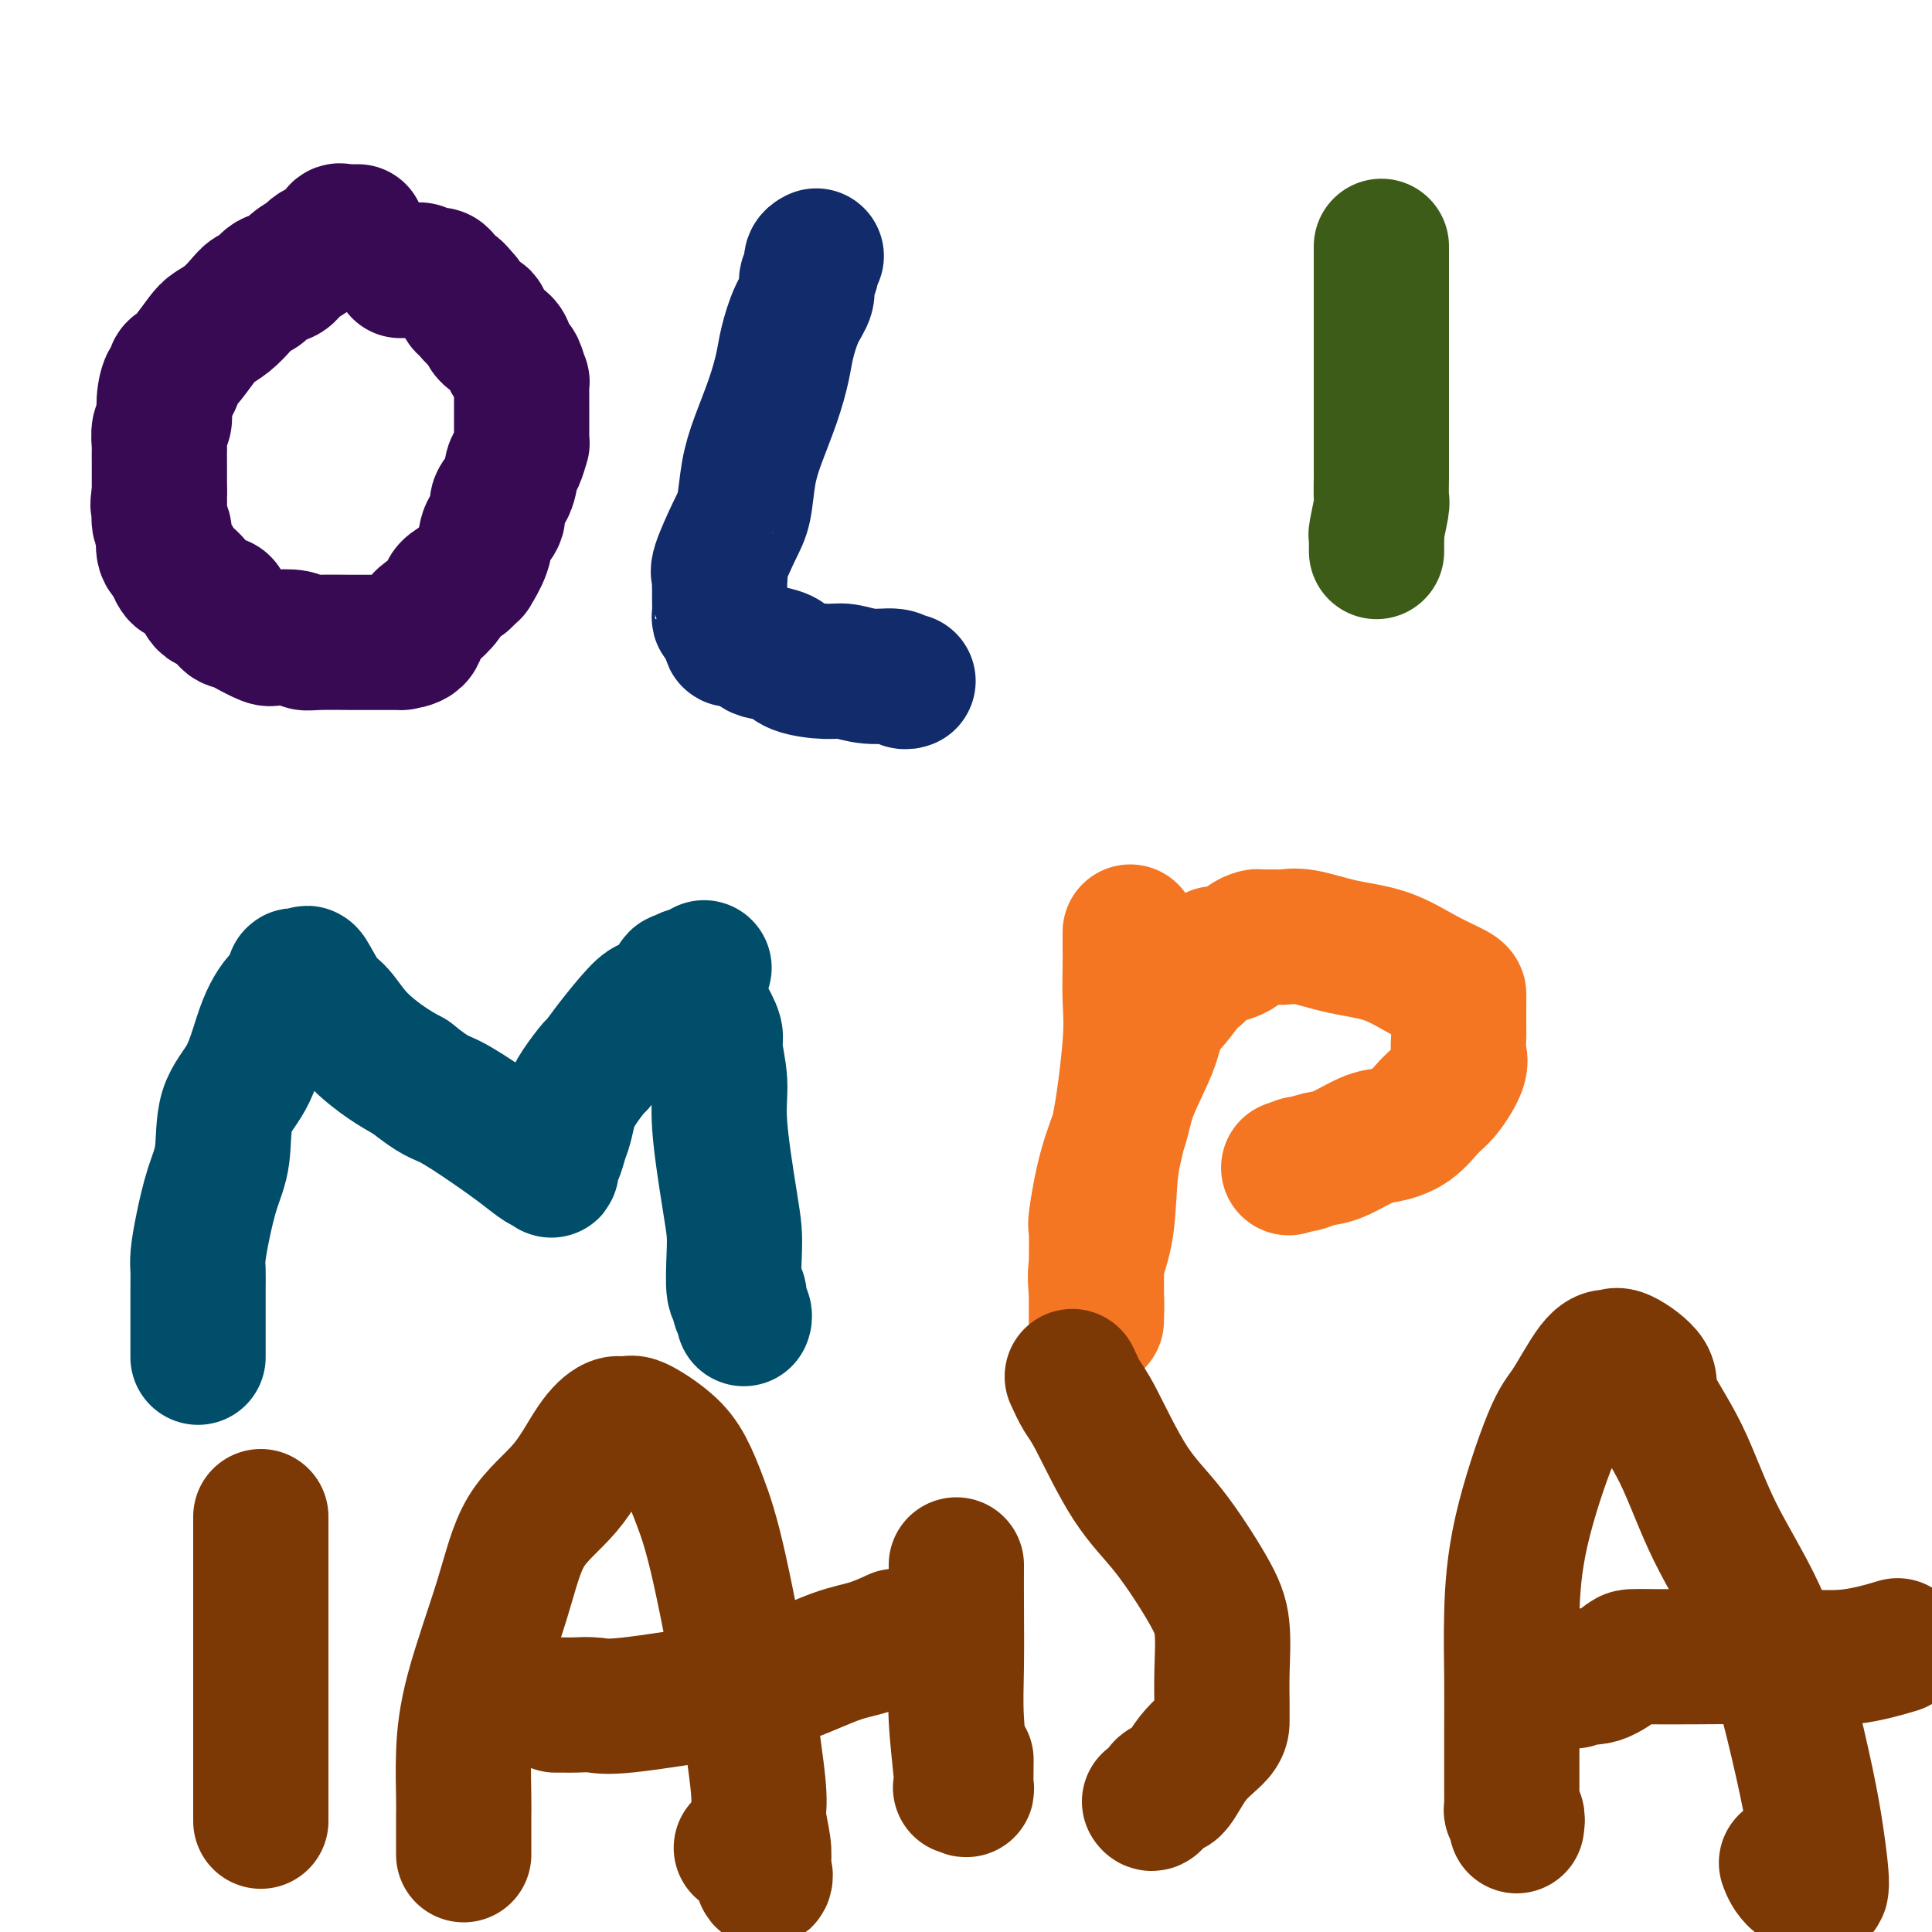
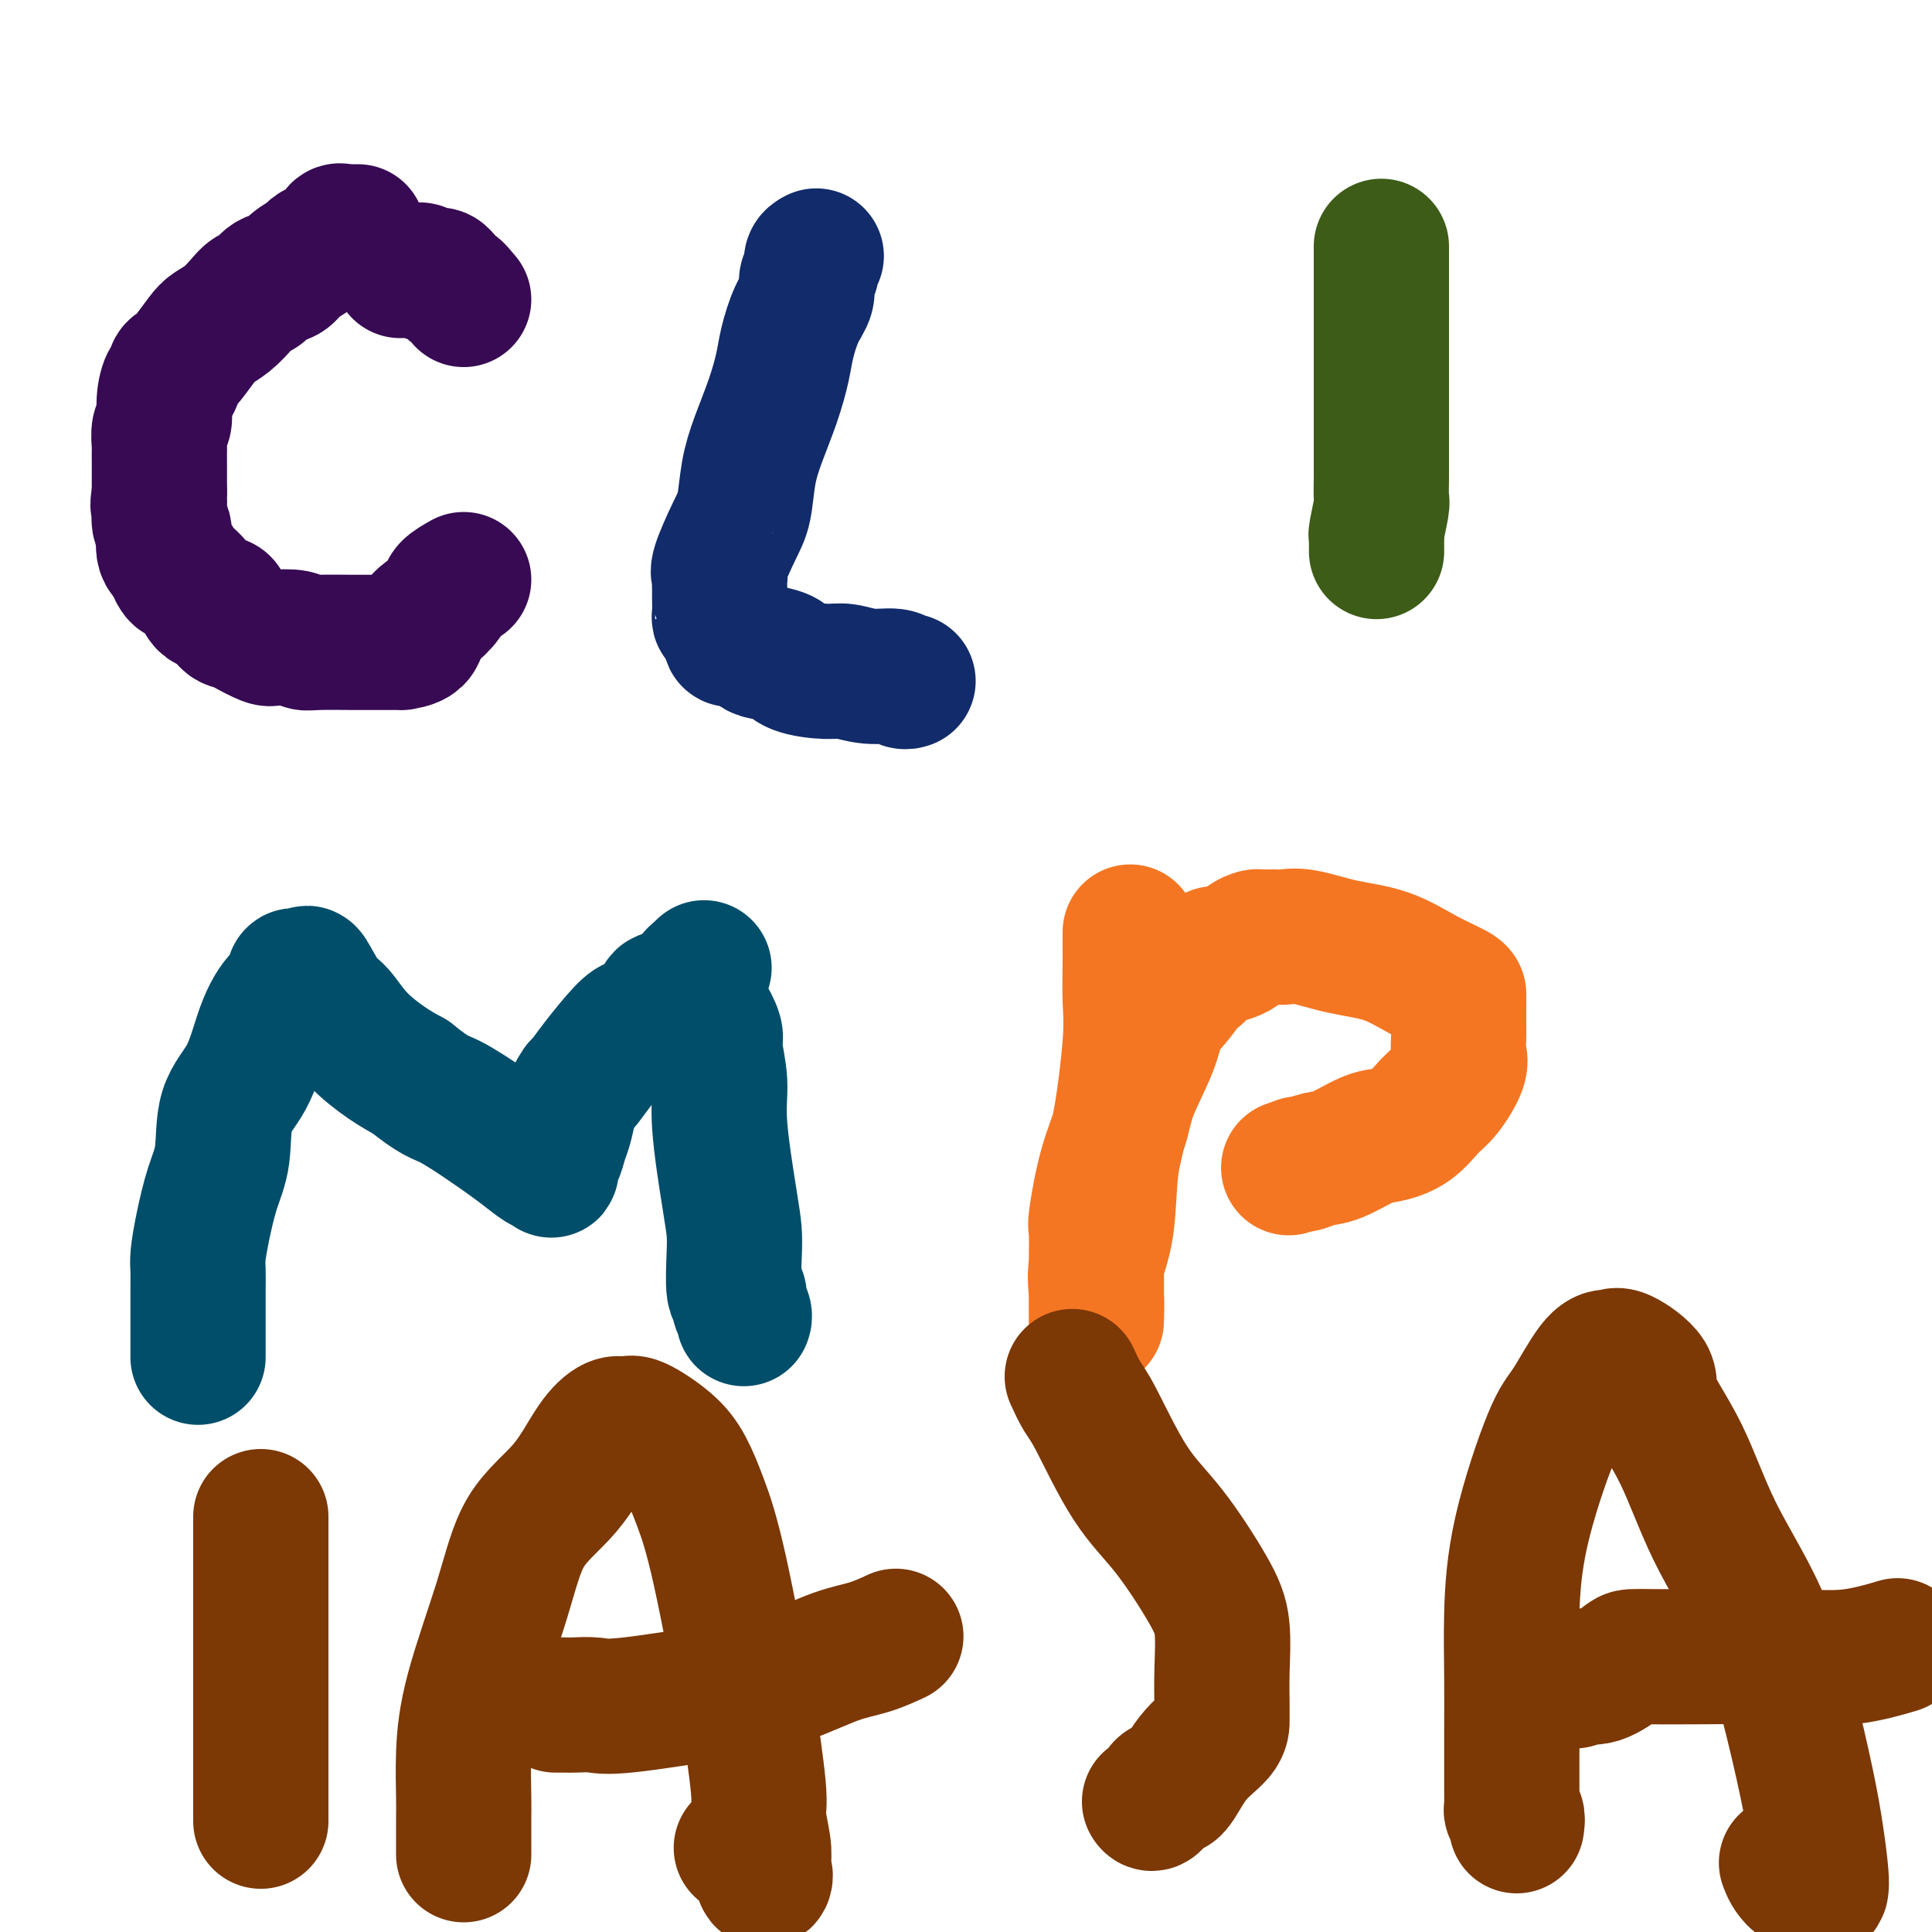
<svg xmlns="http://www.w3.org/2000/svg" viewBox="0 0 400 400" version="1.1">
  <g fill="none" stroke="#370A53" stroke-width="28" stroke-linecap="round" stroke-linejoin="round">
    <path d="M74,48c0.089,-0.001 0.178,-0.002 0,0c-0.178,0.002 -0.624,0.007 -1,0c-0.376,-0.007 -0.681,-0.027 -1,0c-0.319,0.027 -0.653,0.101 -1,0c-0.347,-0.101 -0.707,-0.379 -1,0c-0.293,0.379 -0.519,1.414 -1,2c-0.481,0.586 -1.216,0.724 -2,1c-0.784,0.276 -1.617,0.689 -2,1c-0.383,0.311 -0.315,0.521 -1,1c-0.685,0.479 -2.123,1.227 -3,2c-0.877,0.773 -1.193,1.571 -2,2c-0.807,0.429 -2.106,0.489 -3,1c-0.894,0.511 -1.384,1.474 -2,2c-0.616,0.526 -1.357,0.614 -2,1c-0.643,0.386 -1.187,1.069 -2,2c-0.813,0.931 -1.895,2.109 -3,3c-1.105,0.891 -2.233,1.494 -3,2c-0.767,0.506 -1.171,0.914 -2,2c-0.829,1.086 -2.081,2.848 -3,4c-0.919,1.152 -1.504,1.693 -2,2c-0.496,0.307 -0.902,0.380 -1,1c-0.098,0.620 0.114,1.789 0,2c-0.114,0.211 -0.552,-0.535 -1,0c-0.448,0.535 -0.905,2.351 -1,4c-0.095,1.649 0.171,3.131 0,4c-0.171,0.869 -0.778,1.125 -1,2c-0.222,0.875 -0.060,2.370 0,3c0.060,0.630 0.016,0.395 0,1c-0.016,0.605 -0.004,2.049 0,3c0.004,0.951 0.001,1.410 0,2c-0.001,0.590 -0.000,1.311 0,2c0.000,0.689 0.000,1.344 0,2" />
    <path d="M33,102c-0.600,4.250 -0.100,1.874 0,2c0.100,0.126 -0.198,2.753 0,4c0.198,1.247 0.894,1.113 1,2c0.106,0.887 -0.377,2.796 0,4c0.377,1.204 1.614,1.704 2,2c0.386,0.296 -0.078,0.389 0,1c0.078,0.611 0.697,1.740 1,2c0.303,0.260 0.290,-0.351 1,0c0.710,0.351 2.144,1.663 3,3c0.856,1.337 1.133,2.700 2,3c0.867,0.300 2.323,-0.462 3,0c0.677,0.462 0.574,2.148 1,3c0.426,0.852 1.381,0.868 2,1c0.619,0.132 0.900,0.379 2,1c1.100,0.621 3.018,1.616 4,2c0.982,0.384 1.029,0.155 2,0c0.971,-0.155 2.864,-0.238 4,0c1.136,0.238 1.513,0.796 2,1c0.487,0.204 1.085,0.055 3,0c1.915,-0.055 5.148,-0.014 7,0c1.852,0.014 2.325,0.003 3,0c0.675,-0.003 1.553,0.003 3,0c1.447,-0.003 3.464,-0.016 4,0c0.536,0.016 -0.410,0.061 0,0c0.410,-0.061 2.174,-0.229 3,-1c0.826,-0.771 0.713,-2.146 1,-3c0.287,-0.854 0.974,-1.188 2,-2c1.026,-0.812 2.392,-2.103 3,-3c0.608,-0.897 0.460,-1.399 1,-2c0.540,-0.601 1.770,-1.300 3,-2" />
-     <path d="M96,120c2.350,-2.276 1.724,-1.467 2,-2c0.276,-0.533 1.454,-2.410 2,-4c0.546,-1.590 0.461,-2.895 1,-4c0.539,-1.105 1.702,-2.010 2,-3c0.298,-0.990 -0.270,-2.067 0,-3c0.270,-0.933 1.379,-1.724 2,-3c0.621,-1.276 0.755,-3.038 1,-4c0.245,-0.962 0.602,-1.124 1,-2c0.398,-0.876 0.839,-2.465 1,-3c0.161,-0.535 0.043,-0.017 0,0c-0.043,0.017 -0.012,-0.468 0,-1c0.012,-0.532 0.003,-1.110 0,-2c-0.003,-0.890 -0.001,-2.093 0,-3c0.001,-0.907 0.001,-1.518 0,-2c-0.001,-0.482 -0.003,-0.833 0,-1c0.003,-0.167 0.012,-0.148 0,-1c-0.012,-0.852 -0.046,-2.576 0,-3c0.046,-0.424 0.170,0.450 0,0c-0.170,-0.450 -0.634,-2.224 -1,-3c-0.366,-0.776 -0.635,-0.554 -1,-1c-0.365,-0.446 -0.826,-1.560 -1,-2c-0.174,-0.440 -0.060,-0.207 0,0c0.060,0.207 0.067,0.387 0,0c-0.067,-0.387 -0.206,-1.340 -1,-2c-0.794,-0.660 -2.241,-1.027 -3,-2c-0.759,-0.973 -0.831,-2.551 -1,-3c-0.169,-0.449 -0.437,0.230 -1,0c-0.563,-0.230 -1.421,-1.370 -2,-2c-0.579,-0.630 -0.880,-0.752 -1,-1c-0.120,-0.248 -0.060,-0.624 0,-1" />
    <path d="M96,62c-2.107,-2.570 -1.875,-1.995 -2,-2c-0.125,-0.005 -0.607,-0.590 -1,-1c-0.393,-0.410 -0.695,-0.645 -1,-1c-0.305,-0.355 -0.611,-0.831 -1,-1c-0.389,-0.169 -0.859,-0.031 -1,0c-0.141,0.031 0.048,-0.044 0,0c-0.048,0.044 -0.332,0.208 -1,0c-0.668,-0.208 -1.720,-0.788 -2,-1c-0.280,-0.212 0.214,-0.057 0,0c-0.214,0.057 -1.134,0.015 -2,0c-0.866,-0.015 -1.676,-0.004 -2,0c-0.324,0.004 -0.162,0.002 0,0" />
  </g>
  <g fill="none" stroke="#122B6A" stroke-width="28" stroke-linecap="round" stroke-linejoin="round">
    <path d="M169,53c-0.456,0.238 -0.913,0.476 -1,1c-0.087,0.524 0.194,1.332 0,2c-0.194,0.668 -0.863,1.194 -1,2c-0.137,0.806 0.260,1.892 0,3c-0.260,1.108 -1.175,2.237 -2,4c-0.825,1.763 -1.559,4.159 -2,6c-0.441,1.841 -0.590,3.125 -1,5c-0.410,1.875 -1.081,4.339 -2,7c-0.919,2.661 -2.086,5.518 -3,8c-0.914,2.482 -1.576,4.588 -2,7c-0.424,2.412 -0.611,5.131 -1,7c-0.389,1.869 -0.980,2.887 -2,5c-1.020,2.113 -2.469,5.322 -3,7c-0.531,1.678 -0.142,1.827 0,2c0.142,0.173 0.038,0.372 0,1c-0.038,0.628 -0.010,1.686 0,2c0.010,0.314 0.003,-0.116 0,0c-0.003,0.116 -0.002,0.777 0,1c0.002,0.223 0.003,0.010 0,0c-0.003,-0.010 -0.012,0.185 0,1c0.012,0.815 0.044,2.249 0,3c-0.044,0.751 -0.166,0.817 0,1c0.166,0.183 0.619,0.481 1,1c0.381,0.519 0.691,1.260 1,2" />
    <path d="M151,131c0.310,2.285 0.085,0.997 1,1c0.915,0.003 2.969,1.297 4,2c1.031,0.703 1.040,0.814 2,1c0.960,0.186 2.870,0.446 4,1c1.130,0.554 1.479,1.401 3,2c1.521,0.599 4.214,0.949 6,1c1.786,0.051 2.664,-0.197 4,0c1.336,0.197 3.128,0.837 5,1c1.872,0.163 3.822,-0.153 5,0c1.178,0.153 1.584,0.773 2,1c0.416,0.227 0.843,0.061 1,0c0.157,-0.061 0.045,-0.017 0,0c-0.045,0.017 -0.022,0.009 0,0" />
  </g>
  <g fill="none" stroke="#3D5C18" stroke-width="28" stroke-linecap="round" stroke-linejoin="round">
    <path d="M286,51c0.000,0.322 0.000,0.643 0,1c-0.000,0.357 -0.000,0.749 0,1c0.000,0.251 0.000,0.361 0,1c-0.000,0.639 -0.000,1.806 0,3c0.000,1.194 0.000,2.415 0,4c-0.000,1.585 -0.000,3.536 0,5c0.000,1.464 0.000,2.443 0,4c-0.000,1.557 -0.000,3.692 0,6c0.000,2.308 0.000,4.790 0,7c-0.000,2.210 -0.000,4.148 0,6c0.000,1.852 0.001,3.620 0,5c-0.001,1.380 -0.004,2.374 0,3c0.004,0.626 0.015,0.885 0,2c-0.015,1.115 -0.057,3.085 0,4c0.057,0.915 0.211,0.774 0,2c-0.211,1.226 -0.789,3.817 -1,5c-0.211,1.183 -0.057,0.956 0,1c0.057,0.044 0.015,0.358 0,1c-0.015,0.642 -0.004,1.612 0,2c0.004,0.388 0.002,0.194 0,0" />
  </g>
  <g fill="none" stroke="#004E6A" stroke-width="28" stroke-linecap="round" stroke-linejoin="round">
    <path d="M41,281c-0.000,-0.741 -0.000,-1.482 0,-2c0.000,-0.518 0.000,-0.814 0,-2c-0.000,-1.186 -0.001,-3.263 0,-4c0.001,-0.737 0.002,-0.133 0,-1c-0.002,-0.867 -0.009,-3.206 0,-5c0.009,-1.794 0.034,-3.042 0,-4c-0.034,-0.958 -0.128,-1.627 0,-3c0.128,-1.373 0.478,-3.452 1,-6c0.522,-2.548 1.218,-5.566 2,-8c0.782,-2.434 1.652,-4.283 2,-7c0.348,-2.717 0.176,-6.303 1,-9c0.824,-2.697 2.644,-4.504 4,-7c1.356,-2.496 2.248,-5.680 3,-8c0.752,-2.320 1.362,-3.774 2,-5c0.638,-1.226 1.302,-2.222 2,-3c0.698,-0.778 1.428,-1.337 2,-2c0.572,-0.663 0.985,-1.429 1,-2c0.015,-0.571 -0.369,-0.948 0,-1c0.369,-0.052 1.492,0.221 2,0c0.508,-0.221 0.399,-0.936 1,0c0.601,0.936 1.910,3.524 3,5c1.090,1.476 1.962,1.839 3,3c1.038,1.161 2.241,3.120 4,5c1.759,1.880 4.074,3.680 6,5c1.926,1.320 3.463,2.160 5,3" />
-     <path d="M85,223c5.138,4.147 5.983,4.014 8,5c2.017,0.986 5.206,3.089 8,5c2.794,1.911 5.193,3.629 7,5c1.807,1.371 3.023,2.394 4,3c0.977,0.606 1.715,0.794 2,1c0.285,0.206 0.118,0.429 0,0c-0.118,-0.429 -0.187,-1.510 0,-2c0.187,-0.490 0.629,-0.387 1,-1c0.371,-0.613 0.670,-1.941 1,-3c0.330,-1.059 0.689,-1.851 1,-3c0.311,-1.149 0.574,-2.657 1,-4c0.426,-1.343 1.017,-2.520 2,-4c0.983,-1.480 2.359,-3.262 3,-4c0.641,-0.738 0.545,-0.432 1,-1c0.455,-0.568 1.459,-2.010 3,-4c1.541,-1.990 3.617,-4.528 5,-6c1.383,-1.472 2.072,-1.876 3,-2c0.928,-0.124 2.094,0.033 3,-1c0.906,-1.033 1.552,-3.258 2,-4c0.448,-0.742 0.697,-0.003 1,0c0.303,0.003 0.658,-0.730 1,-1c0.342,-0.270 0.669,-0.077 1,0c0.331,0.077 0.665,0.039 1,0" />
+     <path d="M85,223c5.138,4.147 5.983,4.014 8,5c2.017,0.986 5.206,3.089 8,5c2.794,1.911 5.193,3.629 7,5c1.807,1.371 3.023,2.394 4,3c0.977,0.606 1.715,0.794 2,1c0.285,0.206 0.118,0.429 0,0c-0.118,-0.429 -0.187,-1.510 0,-2c0.187,-0.490 0.629,-0.387 1,-1c0.371,-0.613 0.670,-1.941 1,-3c0.330,-1.059 0.689,-1.851 1,-3c0.311,-1.149 0.574,-2.657 1,-4c0.426,-1.343 1.017,-2.520 2,-4c0.641,-0.738 0.545,-0.432 1,-1c0.455,-0.568 1.459,-2.010 3,-4c1.541,-1.990 3.617,-4.528 5,-6c1.383,-1.472 2.072,-1.876 3,-2c0.928,-0.124 2.094,0.033 3,-1c0.906,-1.033 1.552,-3.258 2,-4c0.448,-0.742 0.697,-0.003 1,0c0.303,0.003 0.658,-0.730 1,-1c0.342,-0.270 0.669,-0.077 1,0c0.331,0.077 0.665,0.039 1,0" />
    <path d="M144,202c2.864,-2.513 1.523,-1.796 1,0c-0.523,1.796 -0.227,4.670 0,6c0.227,1.330 0.385,1.115 1,2c0.615,0.885 1.688,2.868 2,4c0.312,1.132 -0.137,1.411 0,3c0.137,1.589 0.860,4.486 1,7c0.140,2.514 -0.303,4.643 0,9c0.303,4.357 1.353,10.942 2,15c0.647,4.058 0.890,5.591 1,7c0.110,1.409 0.086,2.696 0,5c-0.086,2.304 -0.233,5.626 0,7c0.233,1.374 0.847,0.799 1,1c0.153,0.201 -0.155,1.178 0,2c0.155,0.822 0.772,1.491 1,2c0.228,0.509 0.065,0.860 0,1c-0.065,0.140 -0.033,0.070 0,0" />
  </g>
  <g fill="none" stroke="#F47623" stroke-width="28" stroke-linecap="round" stroke-linejoin="round">
    <path d="M234,193c0.000,0.009 0.000,0.018 0,0c-0.000,-0.018 -0.000,-0.065 0,0c0.000,0.065 0.002,0.240 0,1c-0.002,0.760 -0.006,2.106 0,3c0.006,0.894 0.023,1.338 0,3c-0.023,1.662 -0.085,4.543 0,7c0.085,2.457 0.316,4.490 0,9c-0.316,4.510 -1.181,11.495 -2,16c-0.819,4.505 -1.593,6.528 -2,10c-0.407,3.472 -0.449,8.391 -1,12c-0.551,3.609 -1.612,5.907 -2,8c-0.388,2.093 -0.104,3.981 0,6c0.104,2.019 0.028,4.171 0,5c-0.028,0.829 -0.007,0.336 0,0c0.007,-0.336 0.002,-0.515 0,-1c-0.002,-0.485 -0.000,-1.276 0,-2c0.000,-0.724 -0.001,-1.381 0,-2c0.001,-0.619 0.005,-1.201 0,-2c-0.005,-0.799 -0.019,-1.815 0,-4c0.019,-2.185 0.072,-5.539 0,-7c-0.072,-1.461 -0.268,-1.029 0,-3c0.268,-1.971 1.001,-6.344 2,-10c0.999,-3.656 2.262,-6.596 3,-9c0.738,-2.404 0.949,-4.274 2,-7c1.051,-2.726 2.941,-6.308 4,-9c1.059,-2.692 1.285,-4.494 2,-6c0.715,-1.506 1.919,-2.716 3,-4c1.081,-1.284 2.041,-2.642 3,-4" />
    <path d="M246,203c2.614,-6.015 0.650,-1.552 1,-1c0.350,0.552 3.015,-2.809 4,-4c0.985,-1.191 0.289,-0.214 1,0c0.711,0.214 2.827,-0.335 4,-1c1.173,-0.665 1.401,-1.446 2,-2c0.599,-0.554 1.567,-0.882 2,-1c0.433,-0.118 0.331,-0.025 1,0c0.669,0.025 2.108,-0.017 3,0c0.892,0.017 1.237,0.094 2,0c0.763,-0.094 1.946,-0.358 4,0c2.054,0.358 4.981,1.339 8,2c3.019,0.661 6.129,1.002 9,2c2.871,0.998 5.501,2.654 8,4c2.499,1.346 4.866,2.381 6,3c1.134,0.619 1.036,0.822 1,1c-0.036,0.178 -0.010,0.330 0,1c0.010,0.670 0.005,1.857 0,3c-0.005,1.143 -0.010,2.242 0,3c0.010,0.758 0.037,1.174 0,2c-0.037,0.826 -0.136,2.063 0,3c0.136,0.937 0.507,1.575 0,3c-0.507,1.425 -1.893,3.637 -3,5c-1.107,1.363 -1.934,1.878 -3,3c-1.066,1.122 -2.371,2.849 -4,4c-1.629,1.151 -3.582,1.724 -5,2c-1.418,0.276 -2.303,0.256 -4,1c-1.697,0.744 -4.208,2.251 -6,3c-1.792,0.749 -2.867,0.740 -4,1c-1.133,0.260 -2.324,0.789 -3,1c-0.676,0.211 -0.838,0.106 -1,0" />
    <path d="M269,241c-3.833,1.333 -1.917,0.667 0,0" />
  </g>
  <g fill="none" stroke="#7C3805" stroke-width="28" stroke-linecap="round" stroke-linejoin="round">
    <path d="M54,314c0.000,0.830 0.000,1.660 0,2c0.000,0.340 0.000,0.189 0,1c-0.000,0.811 0.000,2.584 0,4c0.000,1.416 0.000,2.473 0,4c0.000,1.527 0.000,3.522 0,5c0.000,1.478 0.000,2.440 0,4c0.000,1.560 0.000,3.720 0,6c0.000,2.280 0.000,4.682 0,7c0.000,2.318 0.000,4.553 0,7c0.000,2.447 0.000,5.107 0,8c0.000,2.893 0.000,6.018 0,8c0.000,1.982 0.000,2.820 0,4c-0.000,1.180 -0.000,2.702 0,3c0.000,0.298 0.000,-0.629 0,-1c0.000,-0.371 0.000,-0.185 0,0" />
    <path d="M96,384c-0.000,-0.043 -0.001,-0.085 0,-1c0.001,-0.915 0.003,-2.701 0,-4c-0.003,-1.299 -0.009,-2.109 0,-3c0.009,-0.891 0.035,-1.863 0,-4c-0.035,-2.137 -0.132,-5.438 0,-9c0.132,-3.562 0.492,-7.383 2,-13c1.508,-5.617 4.165,-13.029 6,-19c1.835,-5.971 2.848,-10.500 5,-14c2.152,-3.500 5.441,-5.970 8,-9c2.559,-3.030 4.387,-6.619 6,-9c1.613,-2.381 3.012,-3.555 4,-4c0.988,-0.445 1.566,-0.162 2,0c0.434,0.162 0.724,0.202 1,0c0.276,-0.202 0.539,-0.647 2,0c1.461,0.647 4.119,2.384 6,4c1.881,1.616 2.985,3.109 4,5c1.015,1.891 1.940,4.180 3,7c1.060,2.820 2.255,6.169 4,14c1.745,7.831 4.041,20.142 5,25c0.959,4.858 0.583,2.262 1,5c0.417,2.738 1.627,10.809 2,15c0.373,4.191 -0.092,4.503 0,6c0.092,1.497 0.742,4.180 1,6c0.258,1.820 0.124,2.778 0,4c-0.124,1.222 -0.240,2.709 0,3c0.240,0.291 0.834,-0.614 0,-2c-0.834,-1.386 -3.095,-3.253 -4,-4c-0.905,-0.747 -0.452,-0.373 0,0" />
    <path d="M115,353c0.721,-0.005 1.441,-0.011 2,0c0.559,0.011 0.956,0.037 2,0c1.044,-0.037 2.735,-0.139 4,0c1.265,0.139 2.104,0.519 7,0c4.896,-0.519 13.848,-1.936 20,-3c6.152,-1.064 9.502,-1.774 13,-3c3.498,-1.226 7.144,-2.968 10,-4c2.856,-1.032 4.923,-1.355 7,-2c2.077,-0.645 4.165,-1.613 5,-2c0.835,-0.387 0.418,-0.194 0,0" />
-     <path d="M198,324c-0.008,2.160 -0.016,4.320 0,8c0.016,3.680 0.056,8.881 0,13c-0.056,4.119 -0.207,7.155 0,11c0.207,3.845 0.774,8.499 1,11c0.226,2.501 0.113,2.848 0,3c-0.113,0.152 -0.226,0.110 0,0c0.226,-0.110 0.793,-0.287 1,0c0.207,0.287 0.056,1.039 0,0c-0.056,-1.039 -0.016,-3.868 0,-5c0.016,-1.132 0.008,-0.566 0,0" />
    <path d="M222,285c0.669,1.460 1.337,2.920 2,4c0.663,1.080 1.320,1.779 3,5c1.680,3.221 4.384,8.964 7,13c2.616,4.036 5.146,6.366 8,10c2.854,3.634 6.033,8.573 8,12c1.967,3.427 2.724,5.343 3,8c0.276,2.657 0.073,6.055 0,9c-0.073,2.945 -0.015,5.436 0,7c0.015,1.564 -0.012,2.202 0,3c0.012,0.798 0.063,1.756 -1,3c-1.063,1.244 -3.241,2.775 -5,5c-1.759,2.225 -3.098,5.146 -4,6c-0.902,0.854 -1.365,-0.359 -2,0c-0.635,0.359 -1.440,2.289 -2,3c-0.560,0.711 -0.874,0.203 -1,0c-0.126,-0.203 -0.063,-0.102 0,0" />
    <path d="M314,378c0.113,-0.751 0.226,-1.502 0,-2c-0.226,-0.498 -0.793,-0.742 -1,-1c-0.207,-0.258 -0.056,-0.528 0,-1c0.056,-0.472 0.015,-1.145 0,-2c-0.015,-0.855 -0.005,-1.890 0,-3c0.005,-1.110 0.003,-2.294 0,-4c-0.003,-1.706 -0.009,-3.934 0,-7c0.009,-3.066 0.034,-6.969 0,-11c-0.034,-4.031 -0.126,-8.190 0,-13c0.126,-4.810 0.471,-10.270 2,-17c1.529,-6.730 4.241,-14.731 6,-19c1.759,-4.269 2.565,-4.807 4,-7c1.435,-2.193 3.500,-6.039 5,-8c1.500,-1.961 2.436,-2.035 3,-2c0.564,0.035 0.757,0.178 1,0c0.243,-0.178 0.535,-0.677 2,0c1.465,0.677 4.102,2.532 5,4c0.898,1.468 0.056,2.551 1,5c0.944,2.449 3.674,6.265 6,11c2.326,4.735 4.248,10.388 7,16c2.752,5.612 6.335,11.184 9,17c2.665,5.816 4.413,11.877 6,18c1.587,6.123 3.013,12.308 4,17c0.987,4.692 1.535,7.893 2,11c0.465,3.107 0.846,6.122 1,8c0.154,1.878 0.080,2.621 0,3c-0.080,0.379 -0.166,0.394 -1,0c-0.834,-0.394 -2.417,-1.197 -4,-2" />
    <path d="M372,389c-1.222,-0.978 -1.778,-2.422 -2,-3c-0.222,-0.578 -0.111,-0.289 0,0" />
    <path d="M326,348c0.111,-0.506 0.222,-1.011 1,-1c0.778,0.011 2.222,0.539 4,0c1.778,-0.539 3.889,-2.145 5,-3c1.111,-0.855 1.223,-0.959 2,-1c0.777,-0.041 2.220,-0.018 4,0c1.780,0.018 3.897,0.033 9,0c5.103,-0.033 13.193,-0.112 19,0c5.807,0.112 9.333,0.415 13,0c3.667,-0.415 7.476,-1.547 9,-2c1.524,-0.453 0.762,-0.226 0,0" />
  </g>
</svg>